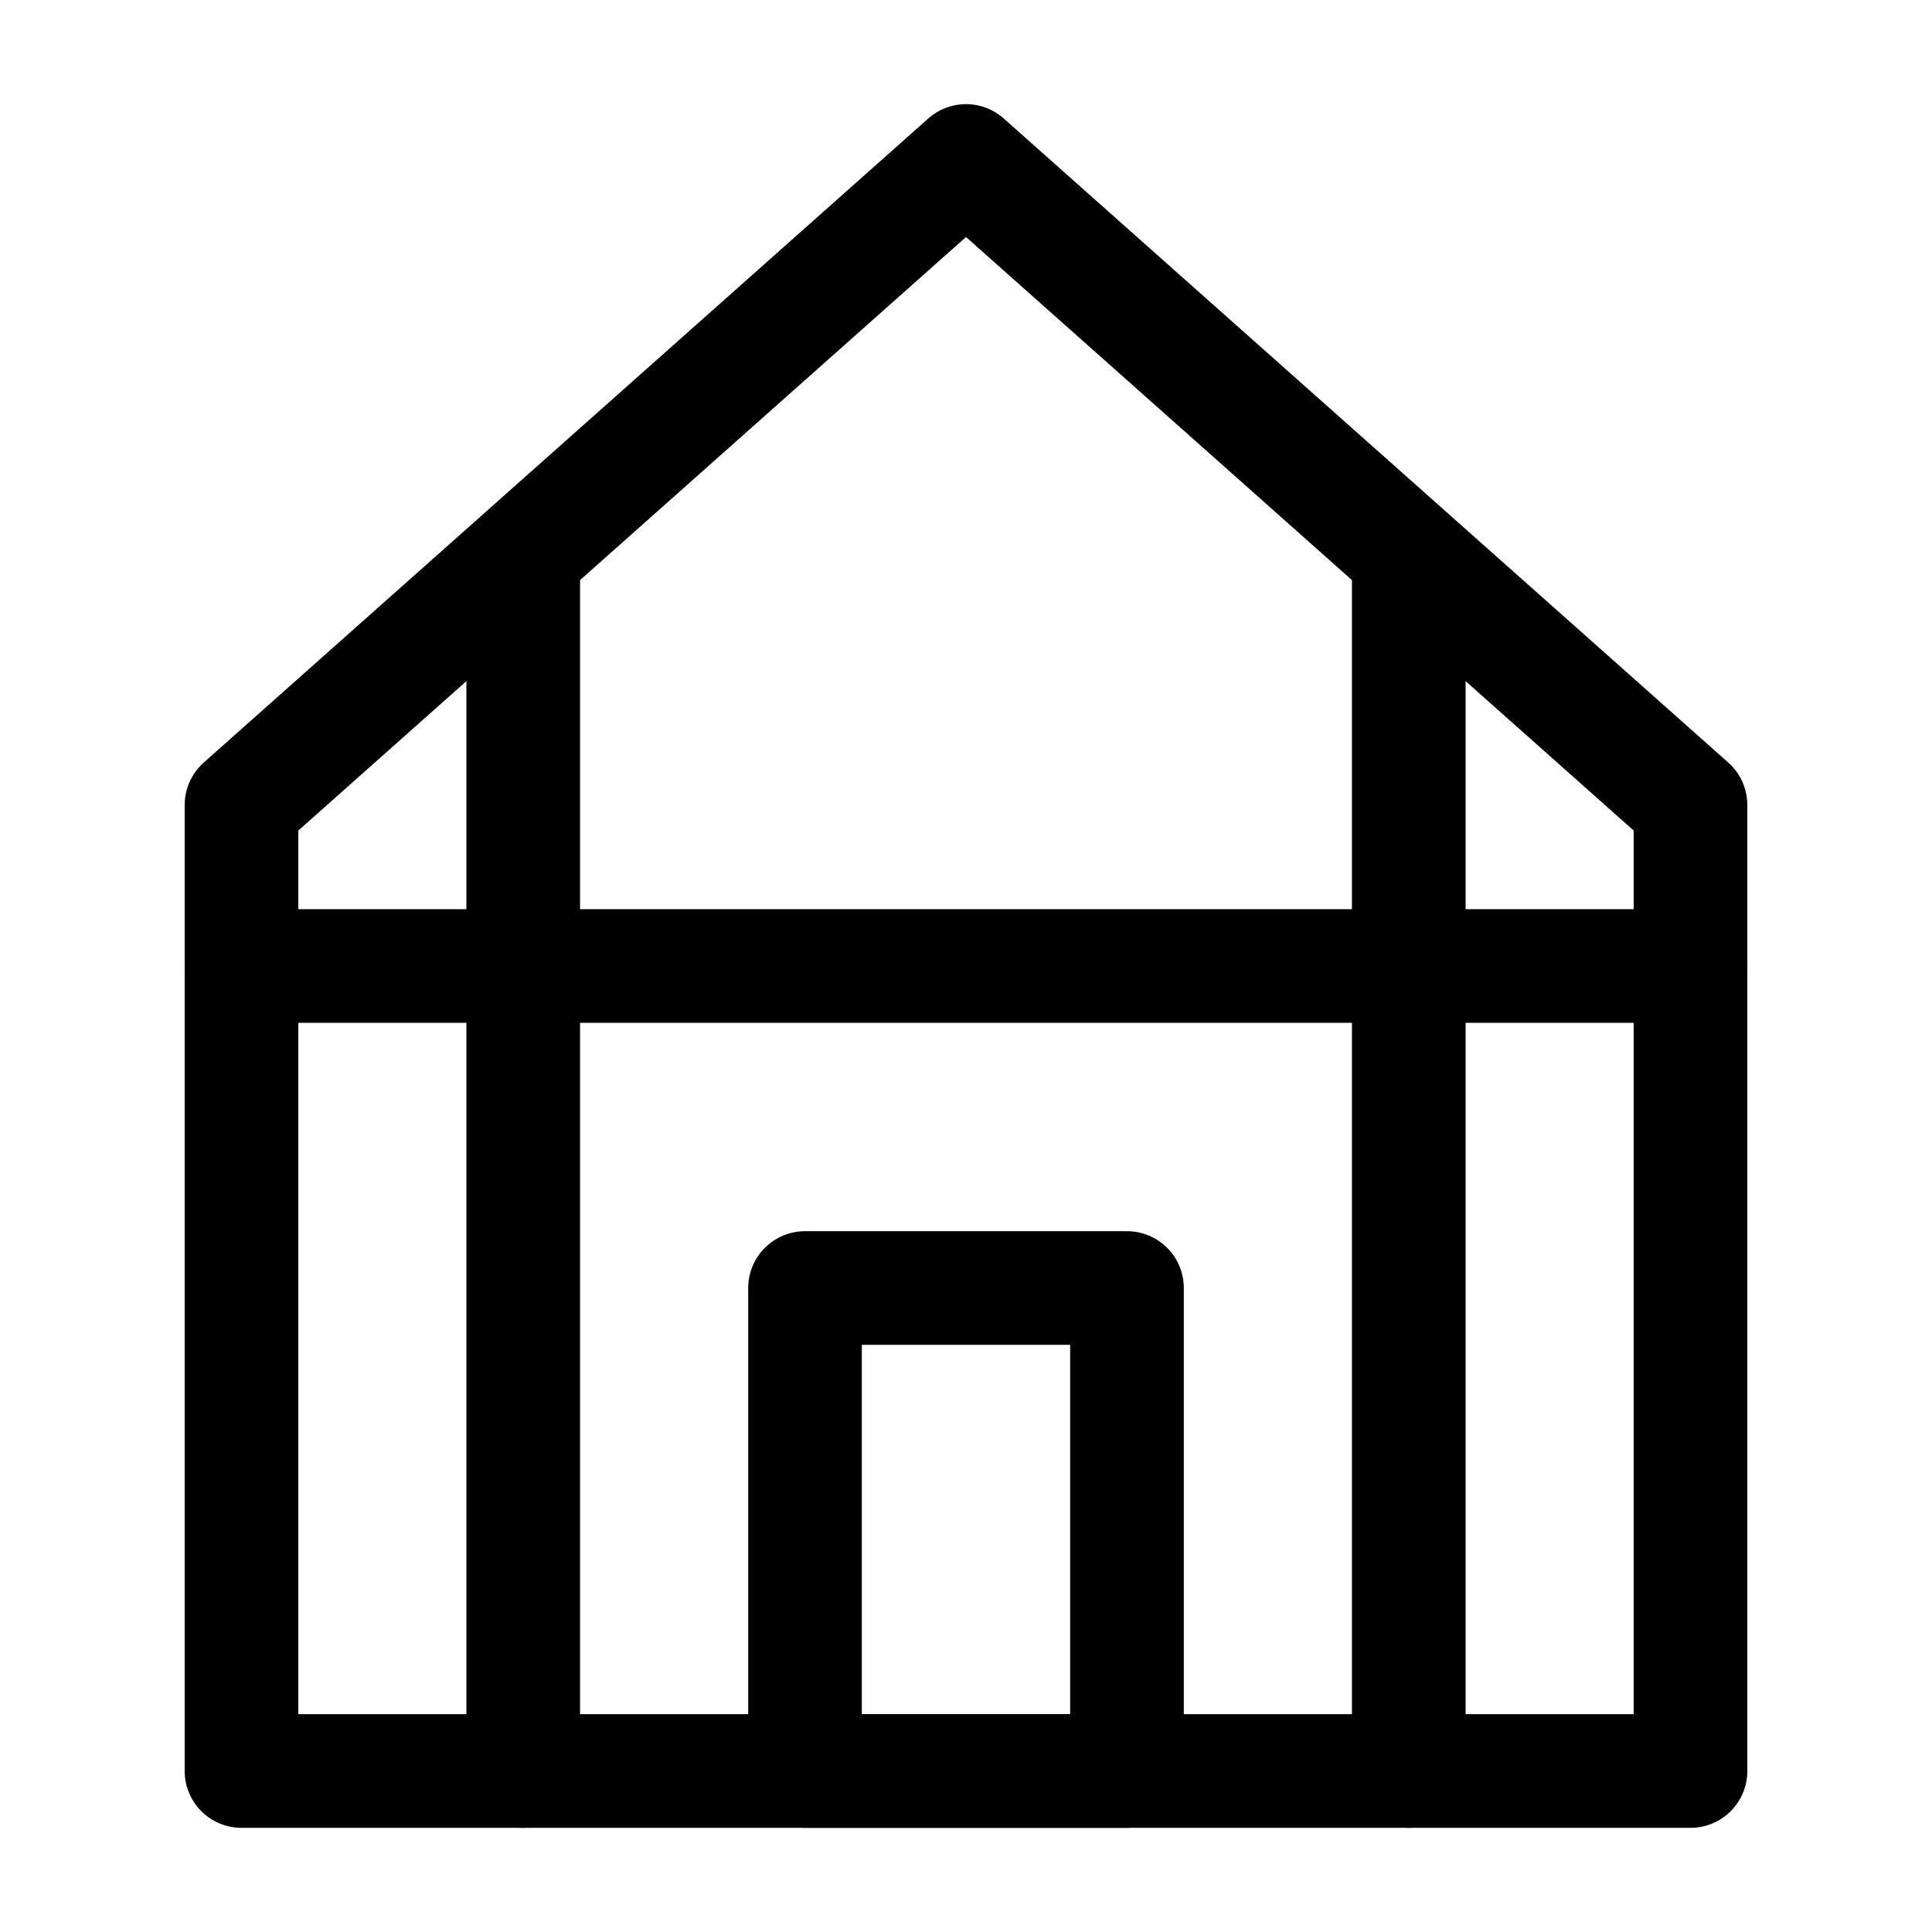
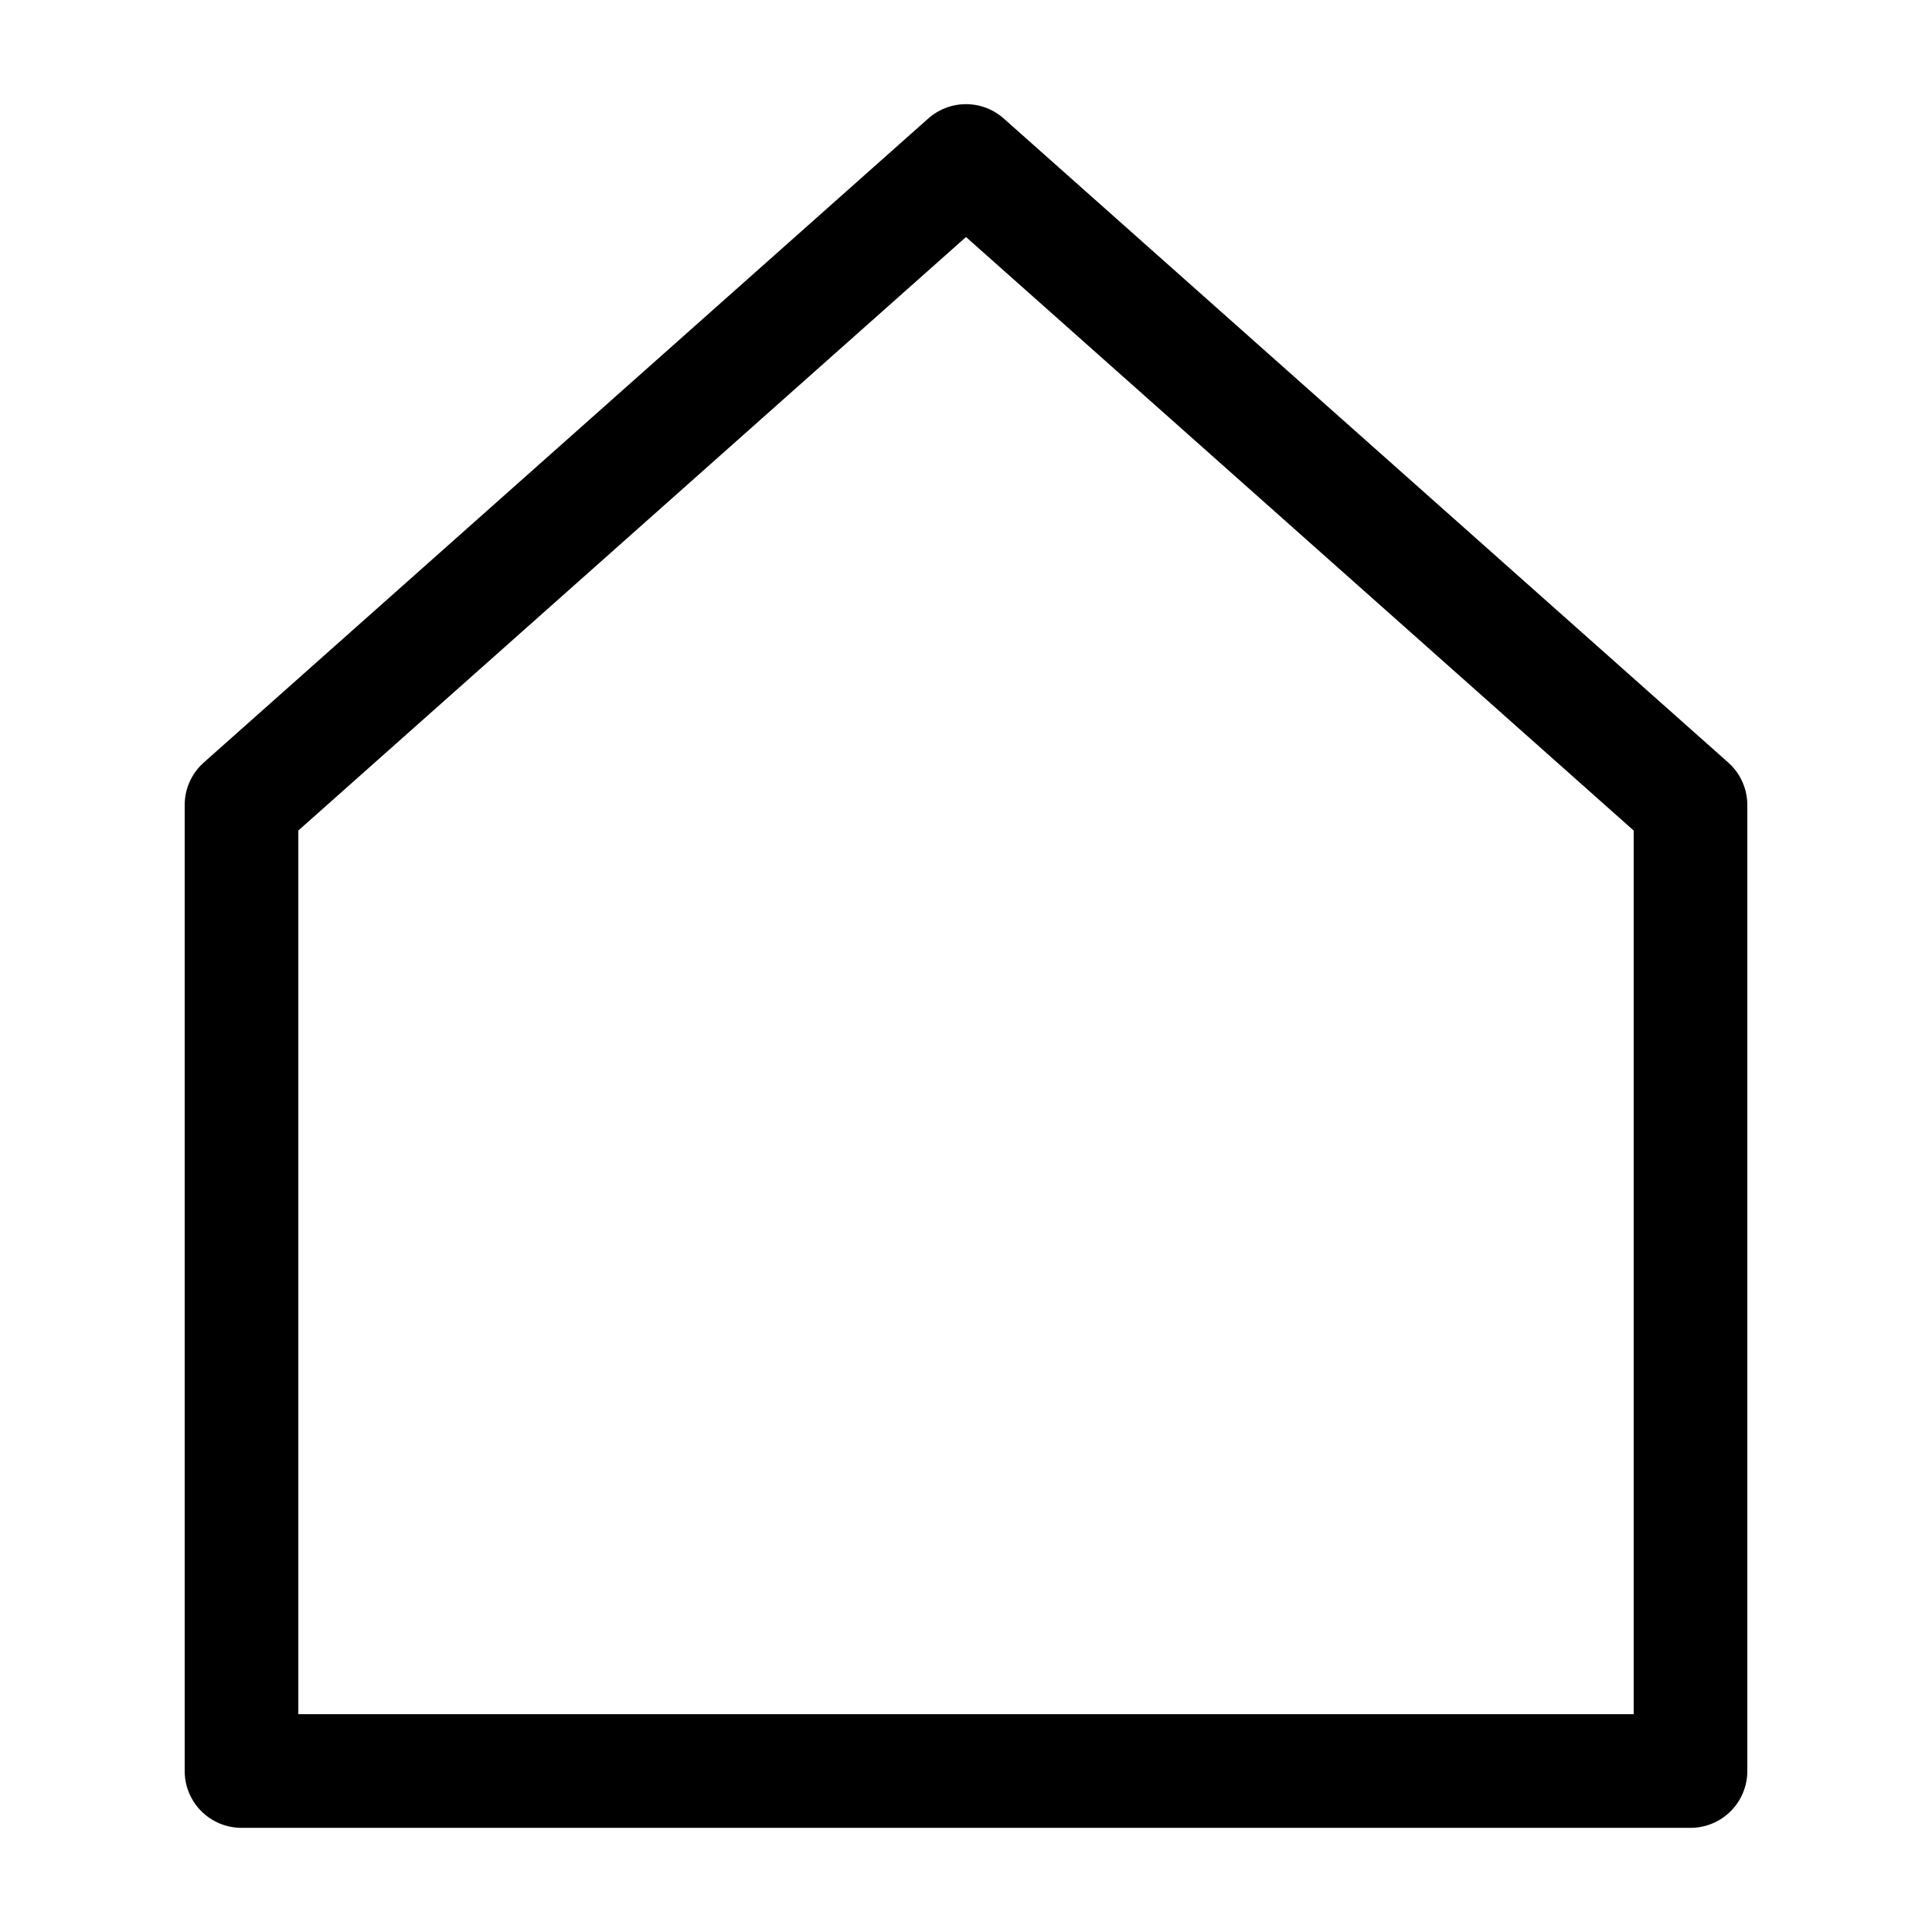
<svg xmlns="http://www.w3.org/2000/svg" width="34" height="34" viewBox="0 0 34 34" fill="none">
  <path d="M29.75 14.167V31.167H4.25V14.167L17 2.833L29.75 14.167Z" stroke="black" stroke-width="2" stroke-linejoin="round" />
-   <path d="M4.25 17H29.75M9.208 9.917V31.167M24.792 9.917V31.167M14.167 22.667H19.833V31.167H14.167V22.667Z" stroke="black" stroke-width="2" stroke-linecap="round" stroke-linejoin="round" />
</svg>